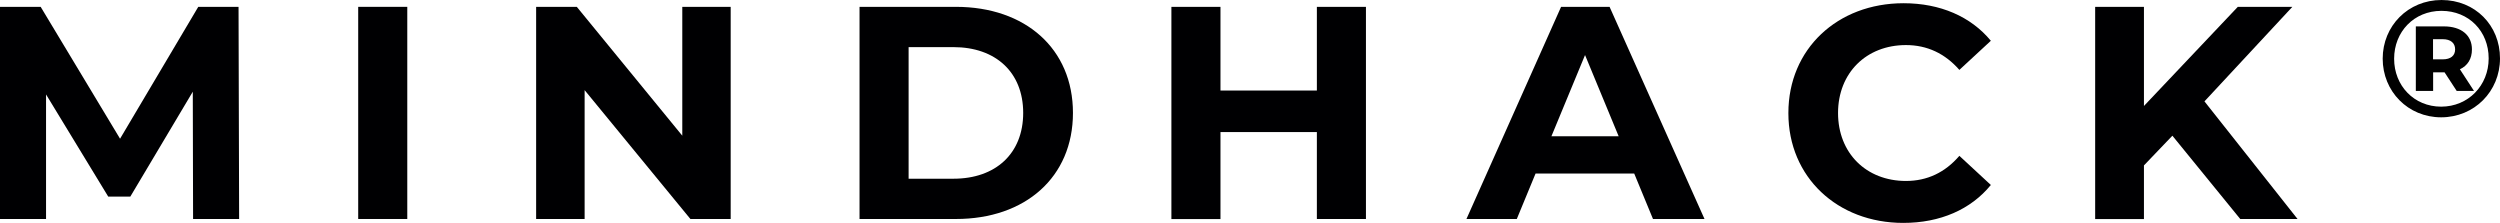
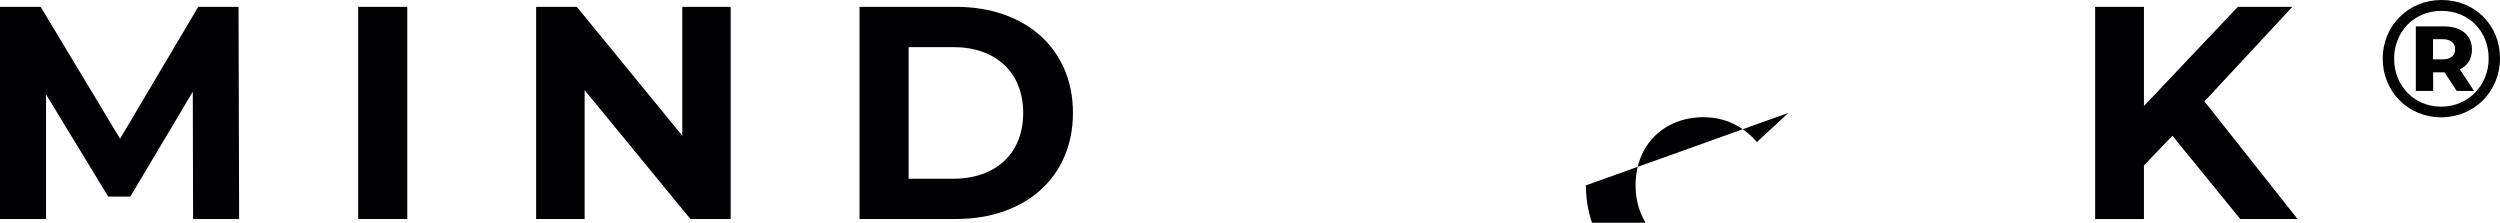
<svg xmlns="http://www.w3.org/2000/svg" viewBox="0 0 255.72 22.78">
  <defs>
    <style>.d{fill:#000002;}</style>
  </defs>
  <g id="a" />
  <g id="b">
    <g id="c">
      <g>
        <path class="d" d="M19.75,22.4l-.03-13.02-6.39,10.73h-2.26L4.71,9.66v12.74H0V.7H4.16L12.28,14.19,20.28,.7h4.12l.06,21.7h-4.71Z" />
        <path class="d" d="M36.64,.7h5.02V22.4h-5.02V.7Z" />
        <path class="d" d="M74.74,.7V22.4h-4.12l-10.82-13.18v13.18h-4.96V.7h4.16l10.79,13.18V.7h4.96Z" />
        <path class="d" d="M87.92,.7h9.86c7.1,0,11.97,4.28,11.97,10.85s-4.87,10.85-11.97,10.85h-9.86V.7Zm9.61,17.58c4.31,0,7.13-2.57,7.13-6.73s-2.82-6.73-7.13-6.73h-4.59v13.46h4.59Z" />
-         <path class="d" d="M139.72,.7V22.4h-5.02V13.51h-9.86v8.9h-5.02V.7h5.02V9.26h9.86V.7h5.02Z" />
-         <path class="d" d="M167.15,17.75h-10.08l-1.92,4.65h-5.15L159.68,.7h4.96l9.71,21.7h-5.27l-1.92-4.65Zm-1.58-3.81l-3.44-8.31-3.44,8.31h6.88Z" />
-         <path class="d" d="M182.93,11.55c0-6.54,5.02-11.22,11.78-11.22,3.75,0,6.88,1.36,8.93,3.84l-3.22,2.98c-1.46-1.67-3.29-2.54-5.46-2.54-4.06,0-6.95,2.85-6.95,6.95s2.88,6.95,6.95,6.95c2.17,0,4-.87,5.46-2.57l3.22,2.98c-2.05,2.51-5.18,3.88-8.96,3.88-6.73,0-11.75-4.68-11.75-11.22Z" />
+         <path class="d" d="M182.93,11.55l-3.22,2.98c-1.46-1.67-3.29-2.54-5.46-2.54-4.06,0-6.95,2.85-6.95,6.95s2.88,6.95,6.95,6.95c2.17,0,4-.87,5.46-2.57l3.22,2.98c-2.05,2.51-5.18,3.88-8.96,3.88-6.73,0-11.75-4.68-11.75-11.22Z" />
        <path class="d" d="M222.21,13.88l-2.91,3.04v5.49h-4.99V.7h4.99V10.84L228.9,.7h5.58l-8.99,9.67,9.52,12.03h-5.86l-6.95-8.53Z" />
      </g>
      <path d="M255.72,5.97c0,3.38-2.63,6.03-6.02,6.03s-5.98-2.65-5.98-6,2.6-6,6.02-6,5.98,2.58,5.98,5.97Zm-1.16,0c0-2.77-2.02-4.86-4.83-4.86s-4.84,2.14-4.84,4.9,2.04,4.9,4.81,4.9,4.86-2.16,4.86-4.93Zm-2.94,1.12l1.44,2.21h-1.77l-1.24-1.9h-1.17v1.9h-1.77V2.7h2.87c1.8,0,2.87,.92,2.87,2.35,0,.97-.44,1.67-1.24,2.04Zm-1.75-1.02c.8,0,1.26-.37,1.26-1.02s-.46-1.04-1.26-1.04h-1v2.06h1Z" />
    </g>
  </g>
</svg>